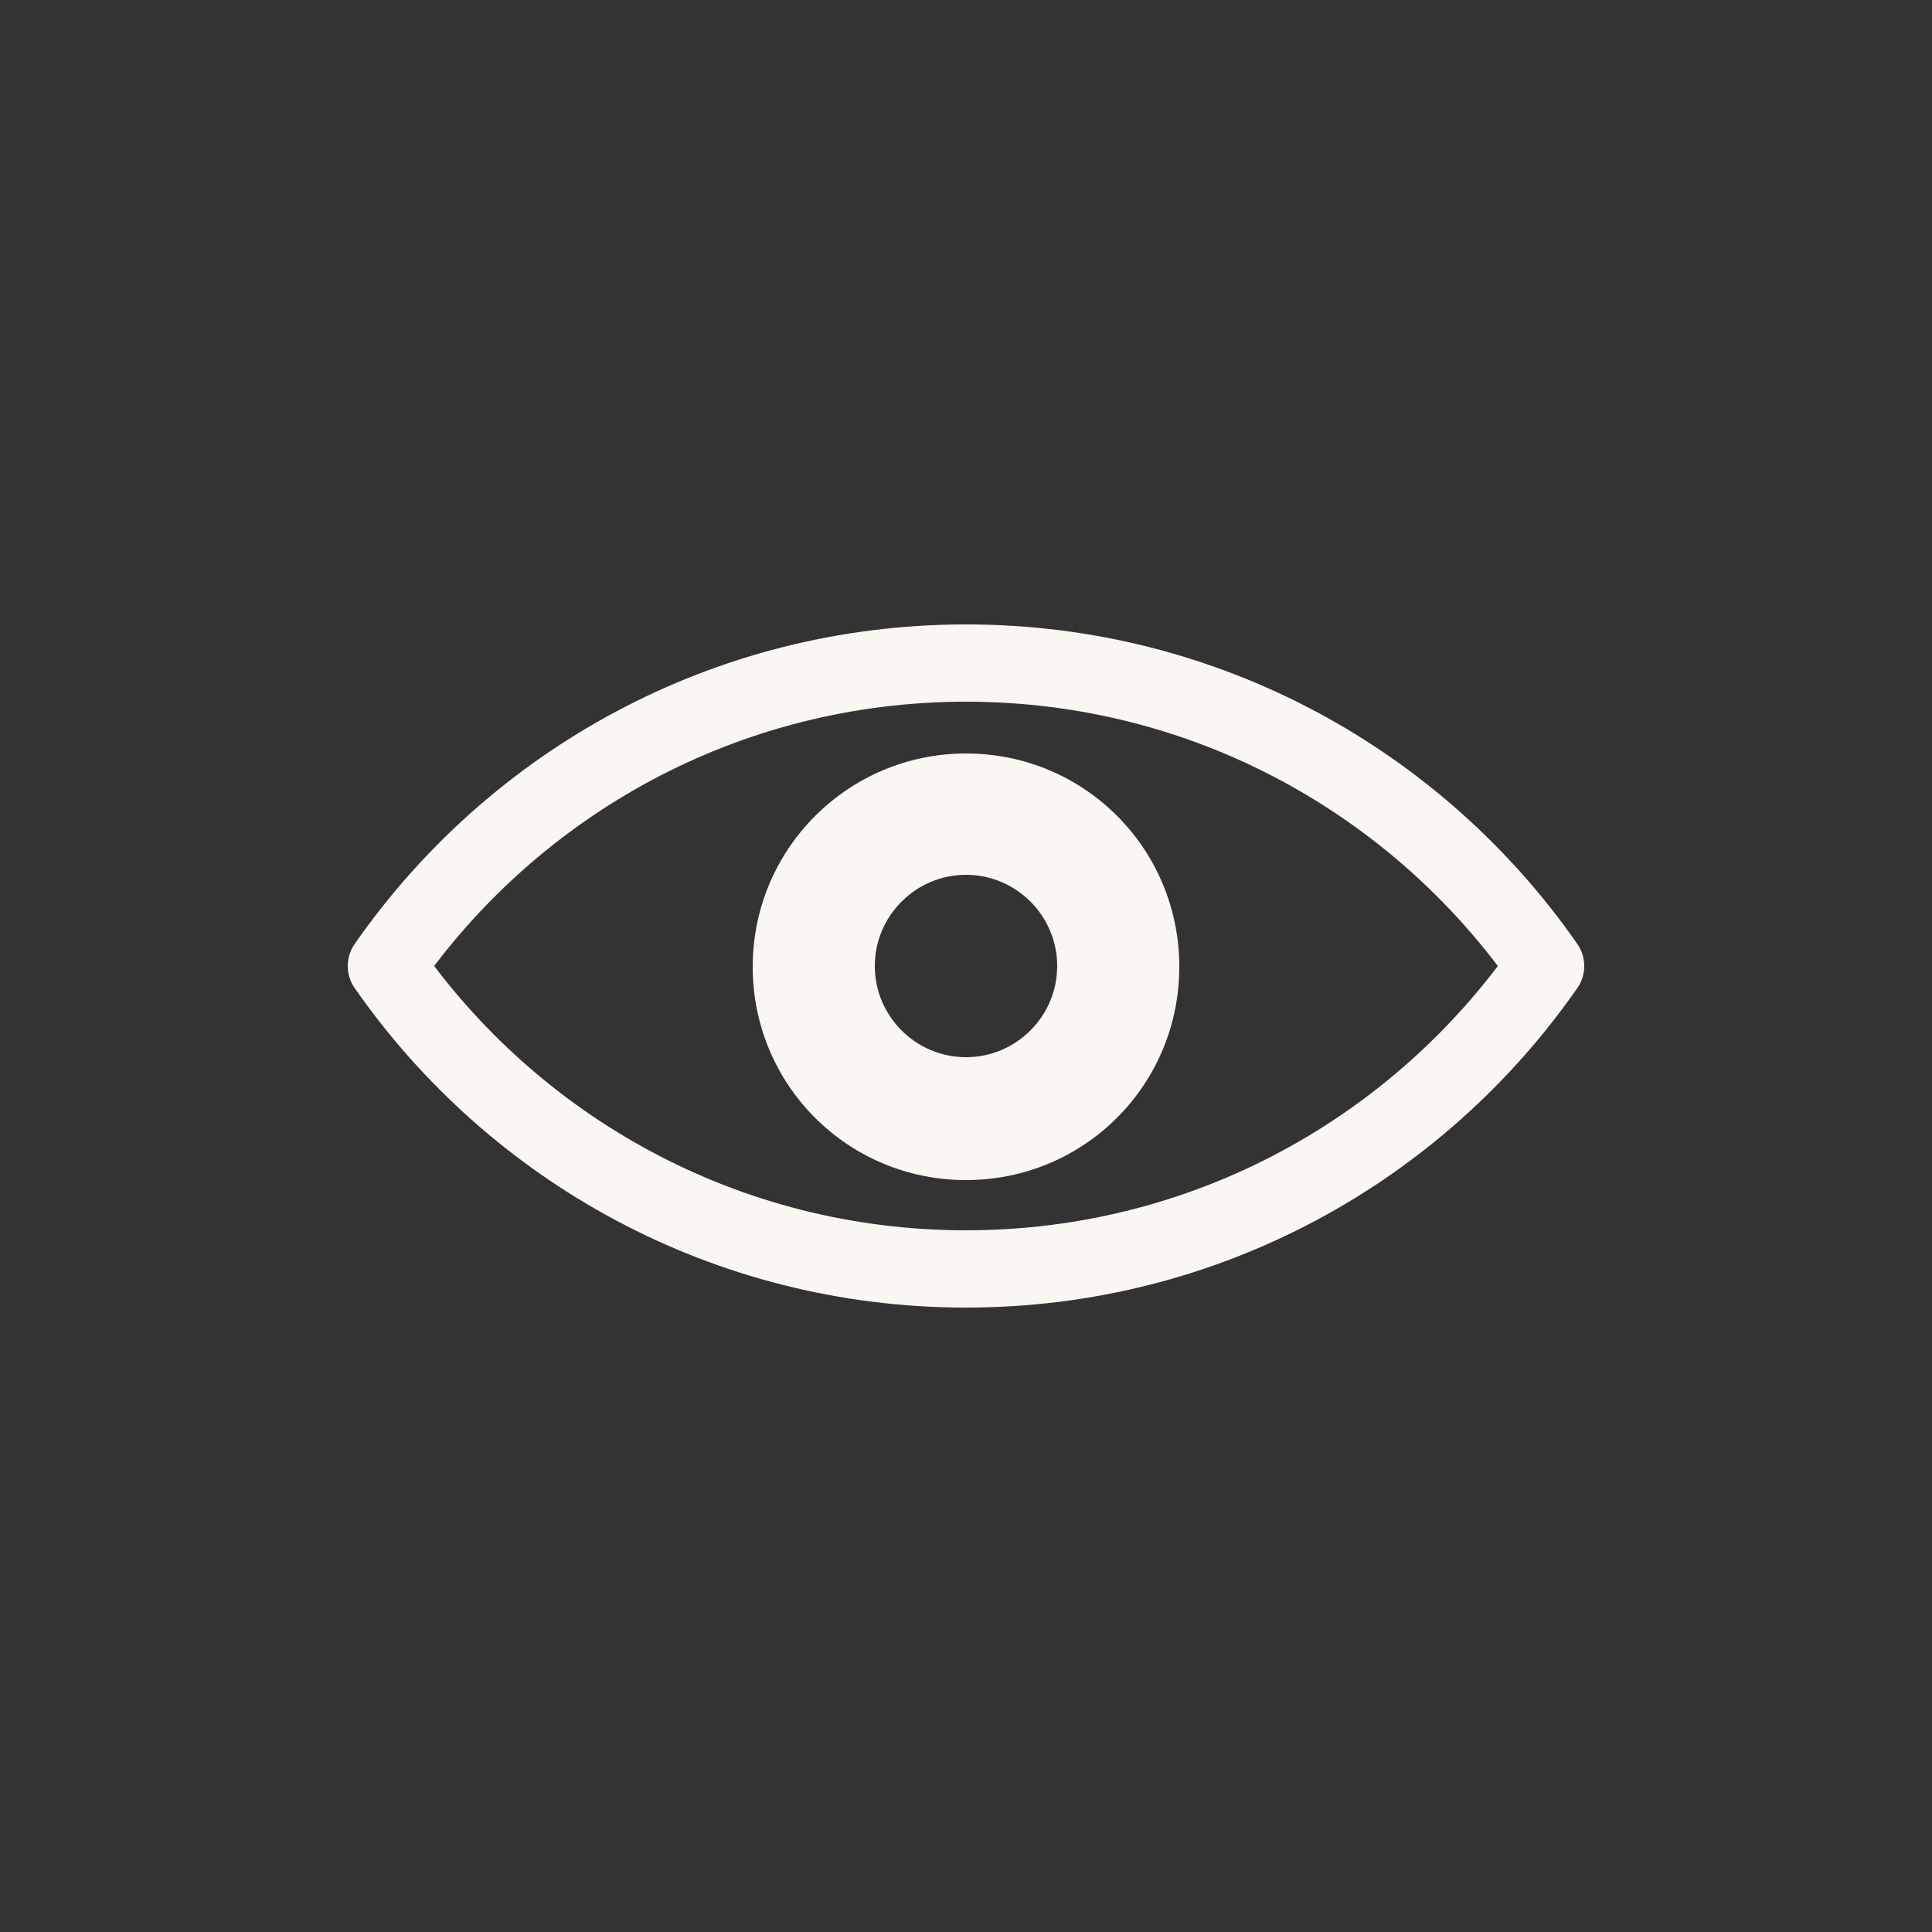
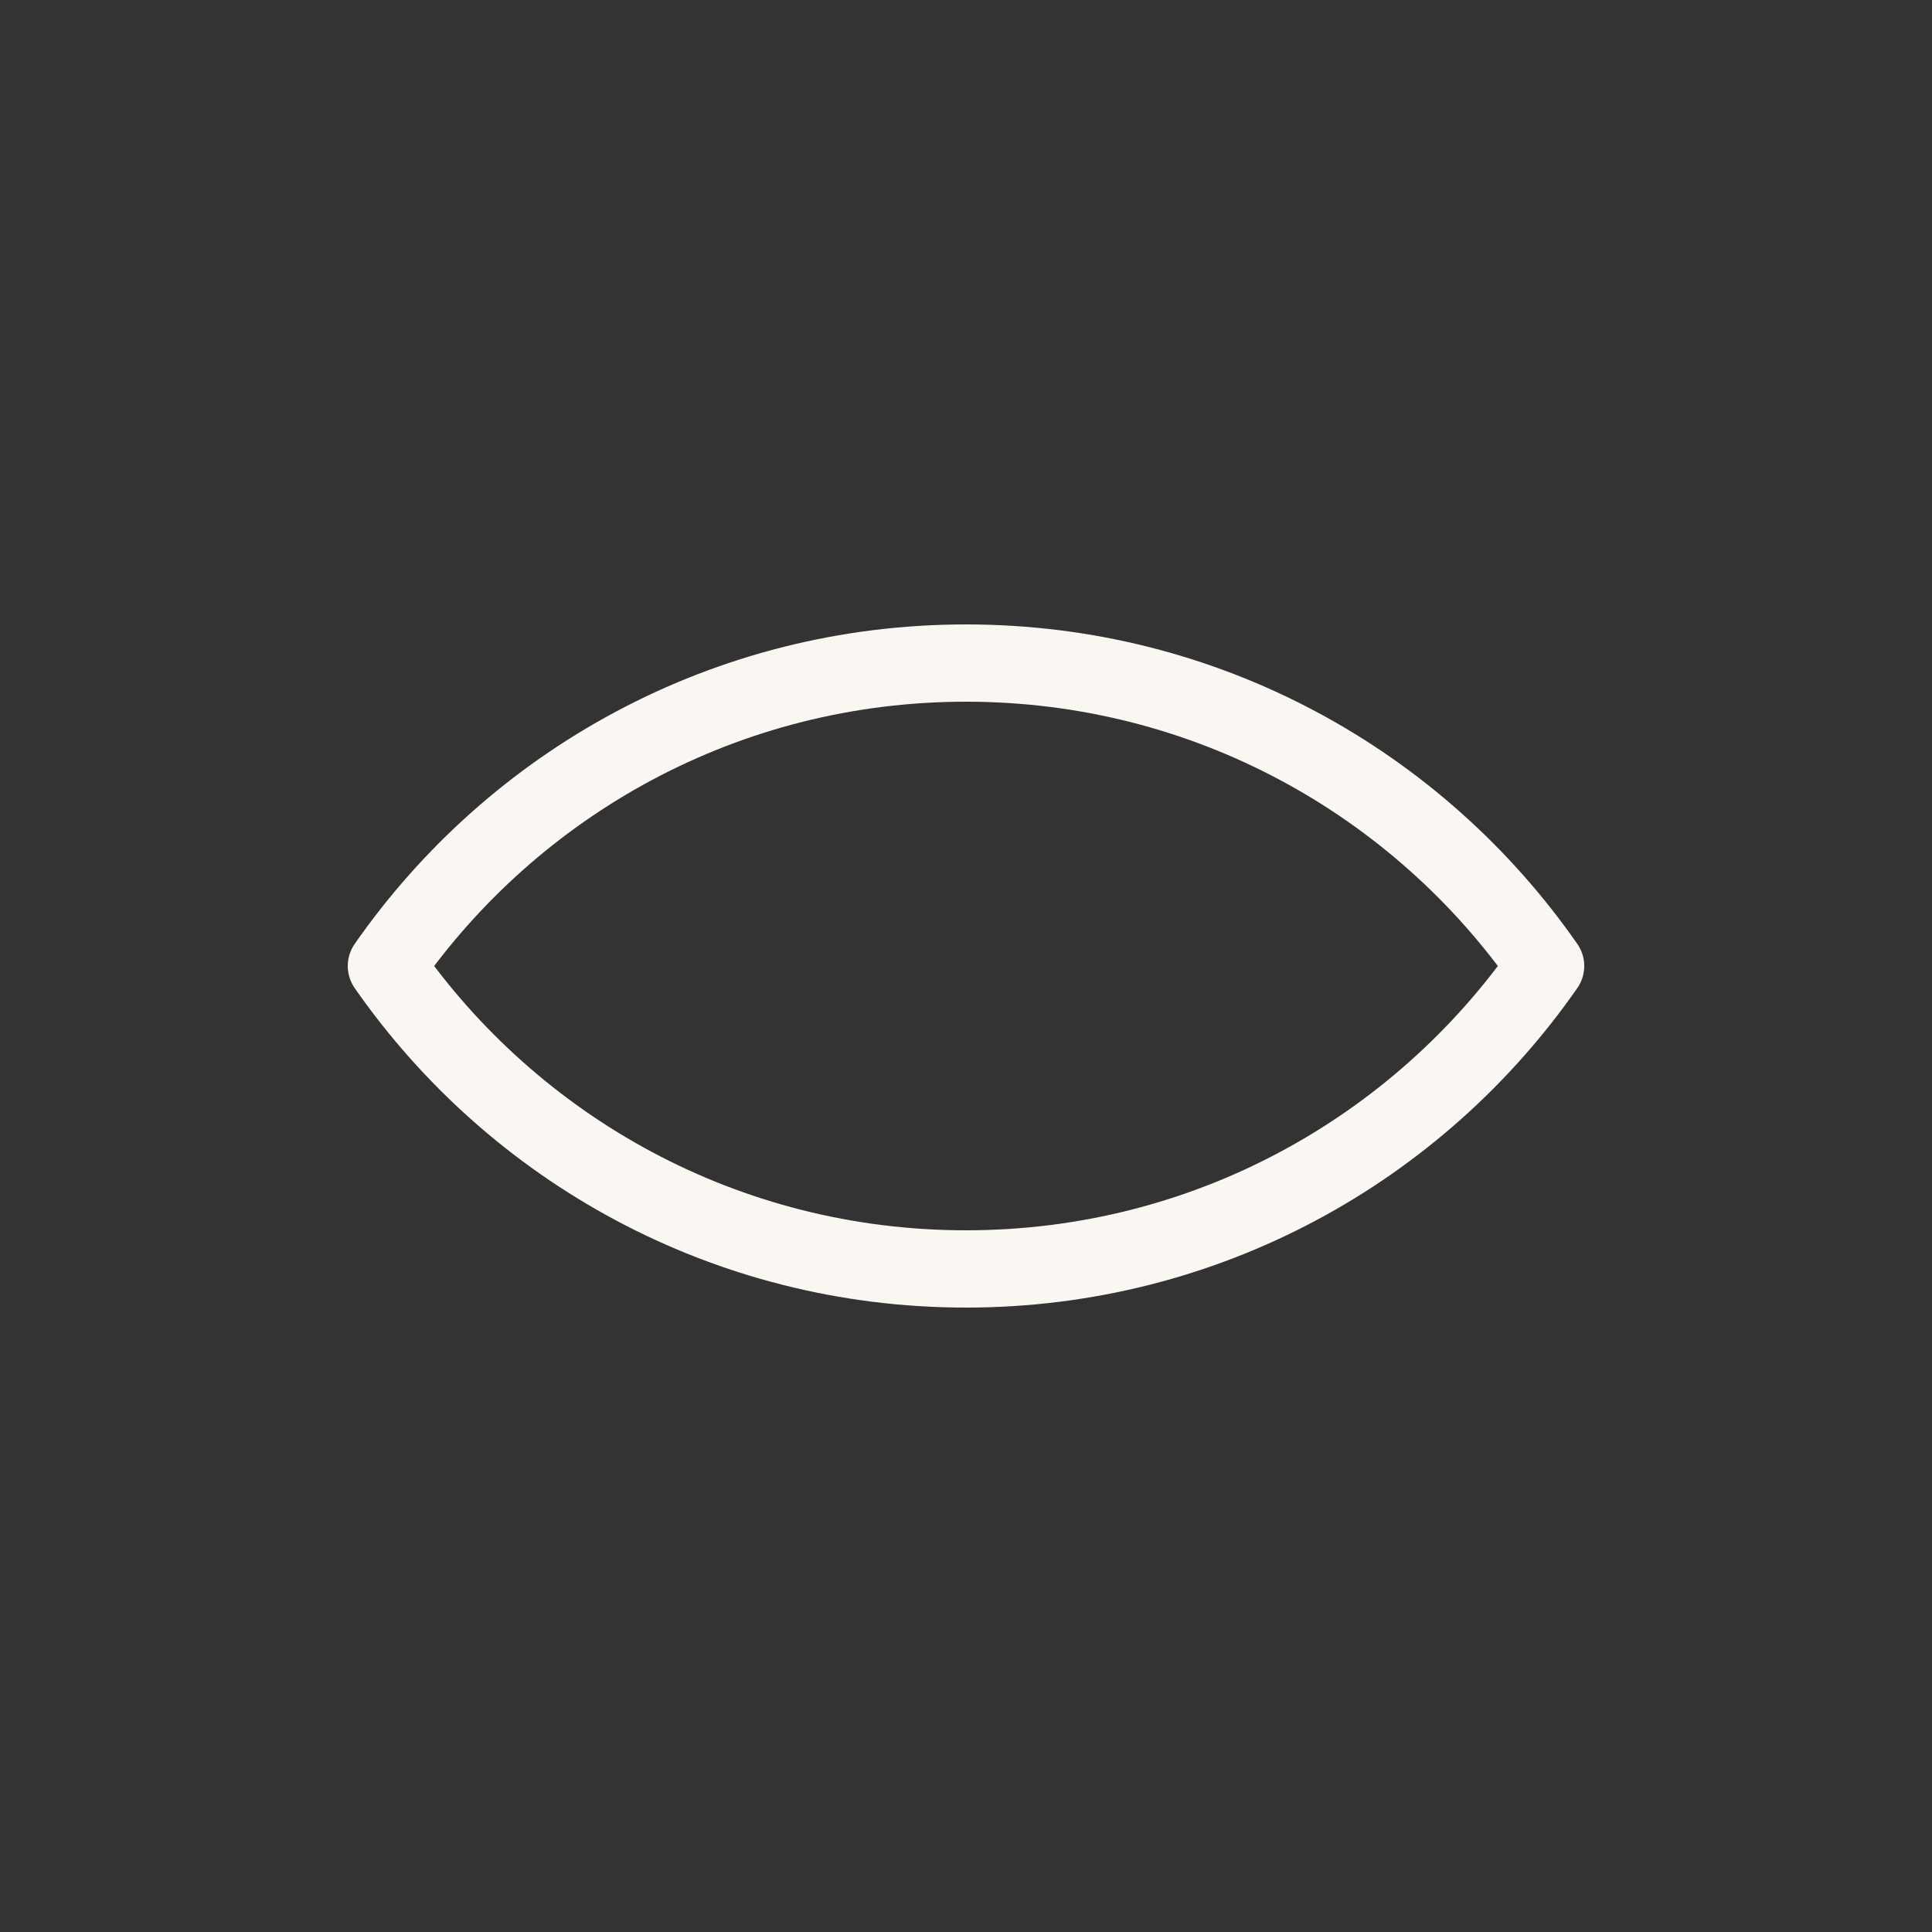
<svg xmlns="http://www.w3.org/2000/svg" width="25" height="25" viewBox="0 0 25 25" fill="none">
  <rect x="0" y="0" width="25" height="25" fill="#333333" stroke="none" />
-   <path d="M12.5 9.75C10.98 9.75 9.74 10.98 9.74 12.51C9.74 14.04 10.97 15.27 12.5 15.27C14.03 15.27 15.26 14.04 15.26 12.51C15.26 10.98 14.03 9.75 12.5 9.75ZM12.5 13.68C11.85 13.68 11.32 13.15 11.32 12.5C11.32 11.85 11.85 11.32 12.5 11.32C13.15 11.32 13.68 11.85 13.68 12.5C13.68 13.15 13.15 13.68 12.5 13.68Z" fill="#FAF7F2" />
  <path d="M12.5 8.58C9.39 8.58 6.65 10.13 5 12.5C6.65 14.87 9.39 16.42 12.5 16.42C15.61 16.42 18.35 14.87 20 12.5C18.35 10.13 15.61 8.58 12.5 8.58Z" stroke="#FAF7F2" stroke-linecap="round" stroke-linejoin="round" />
</svg>